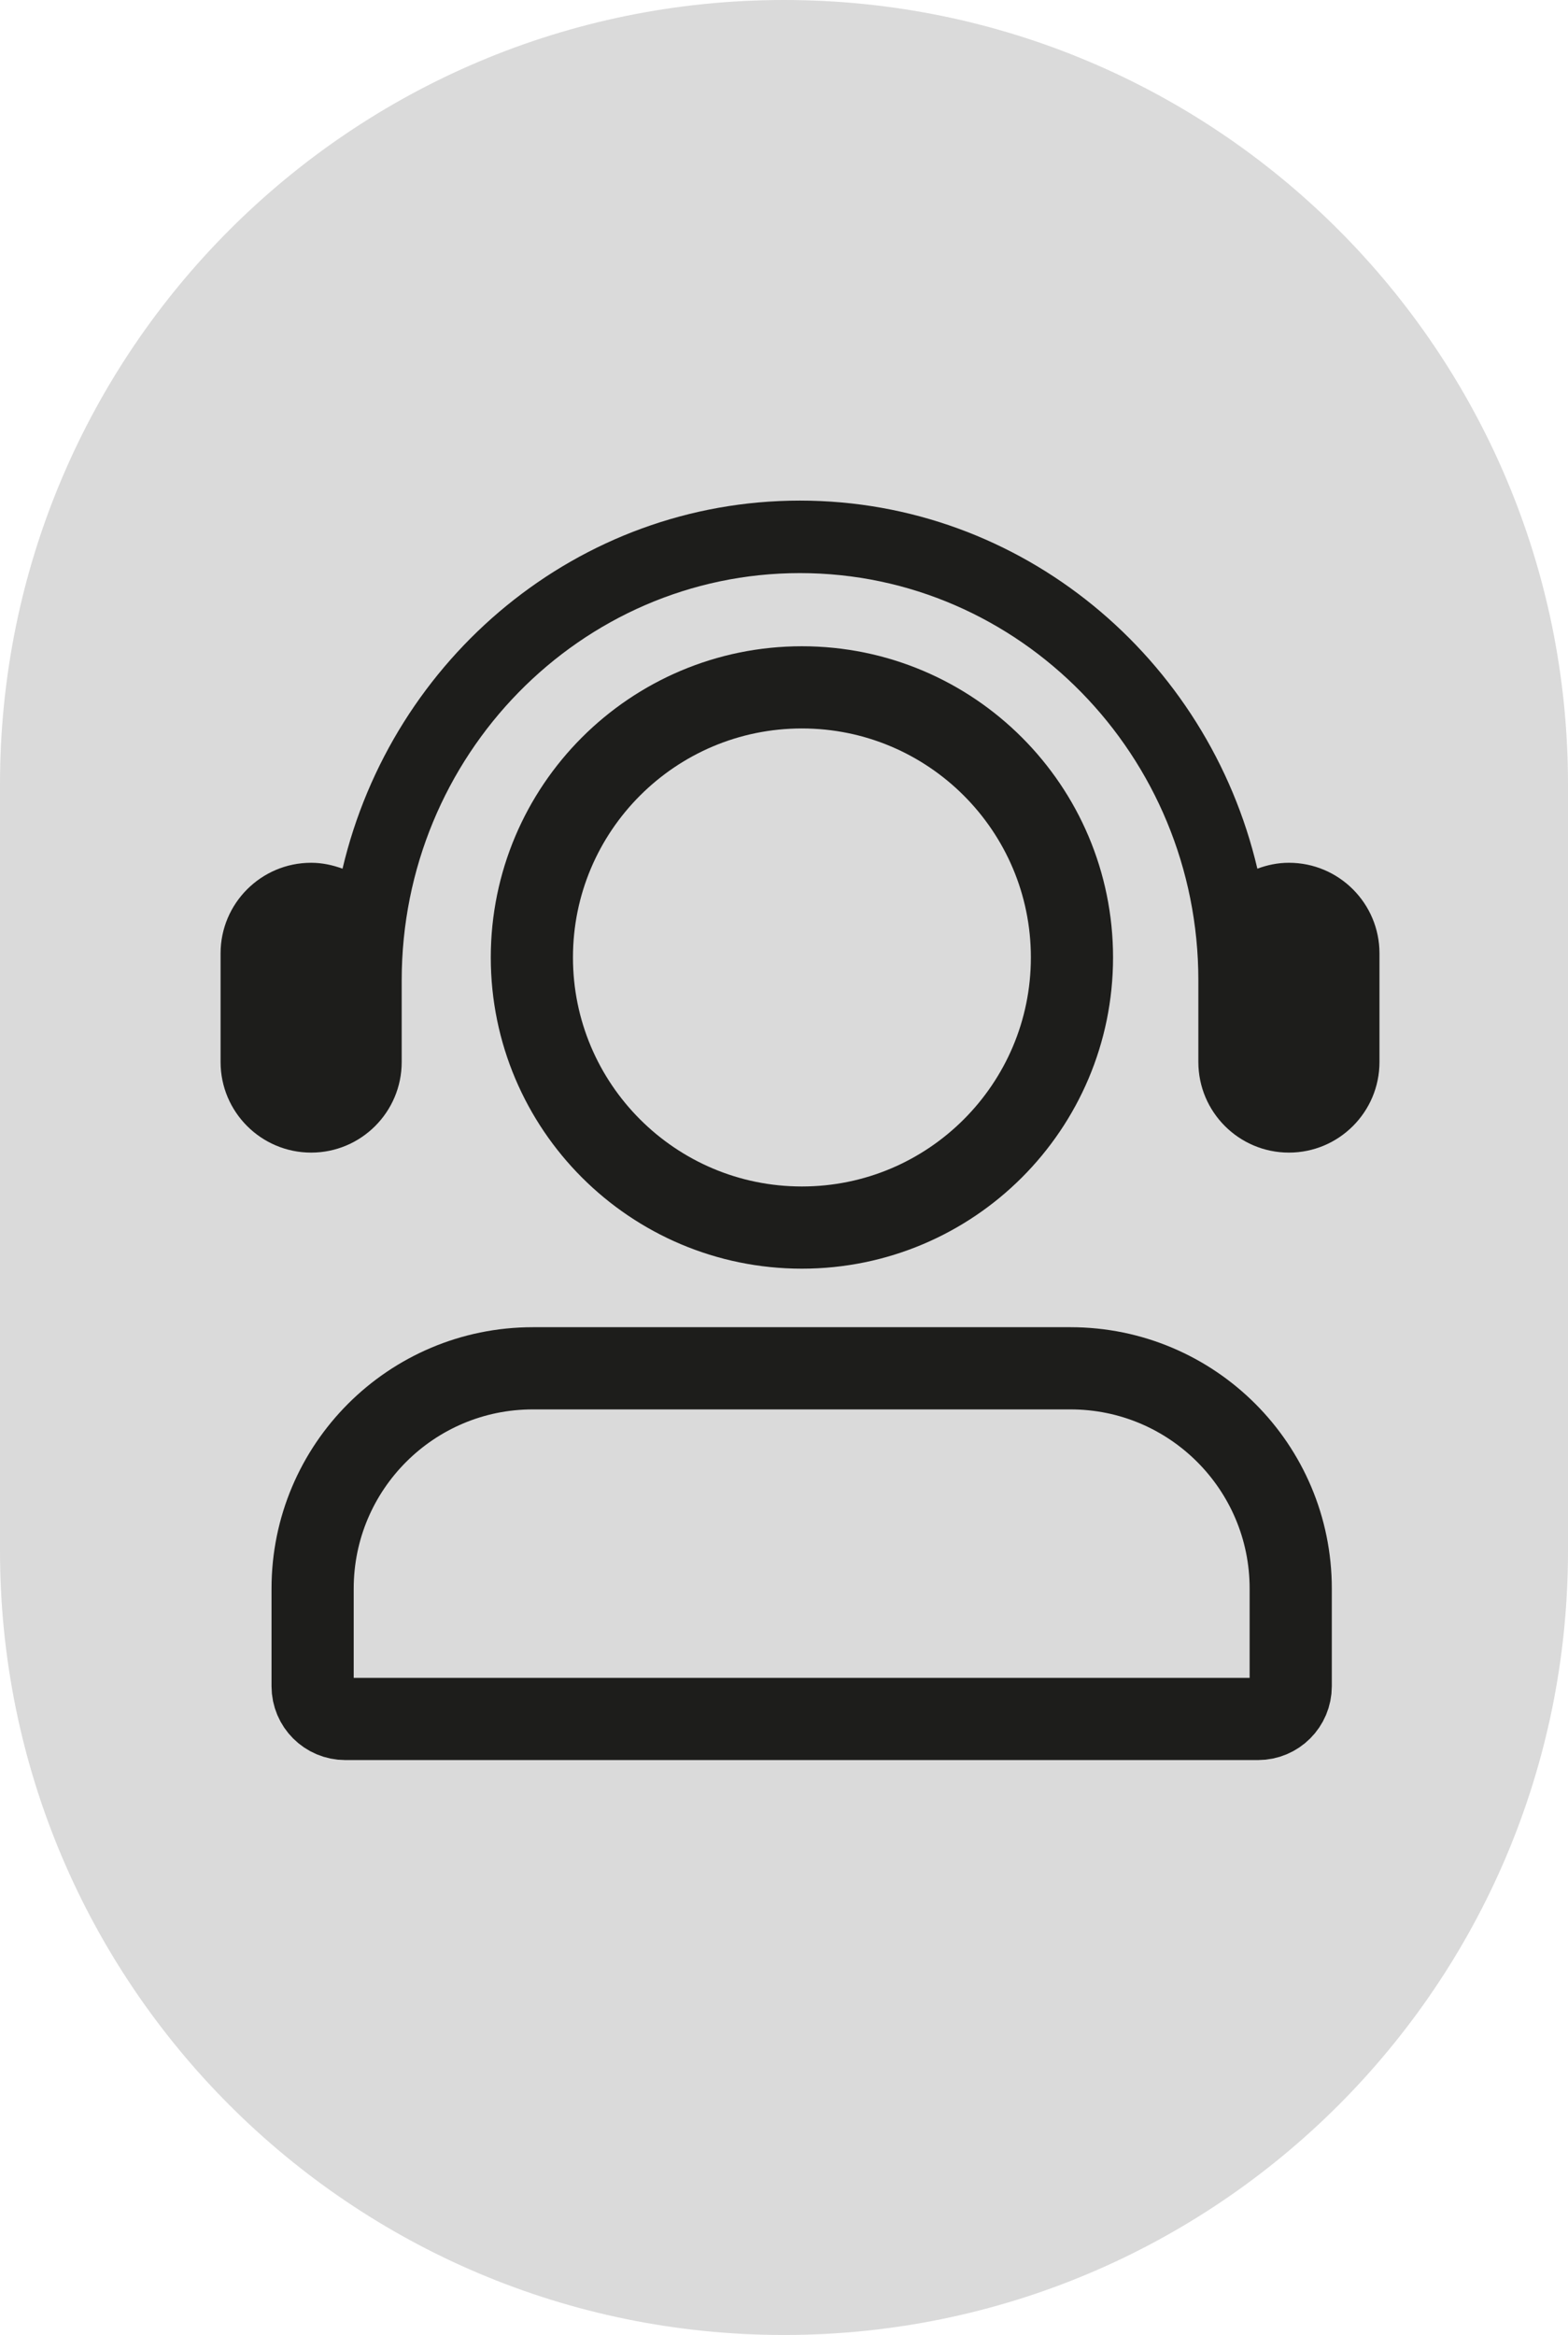
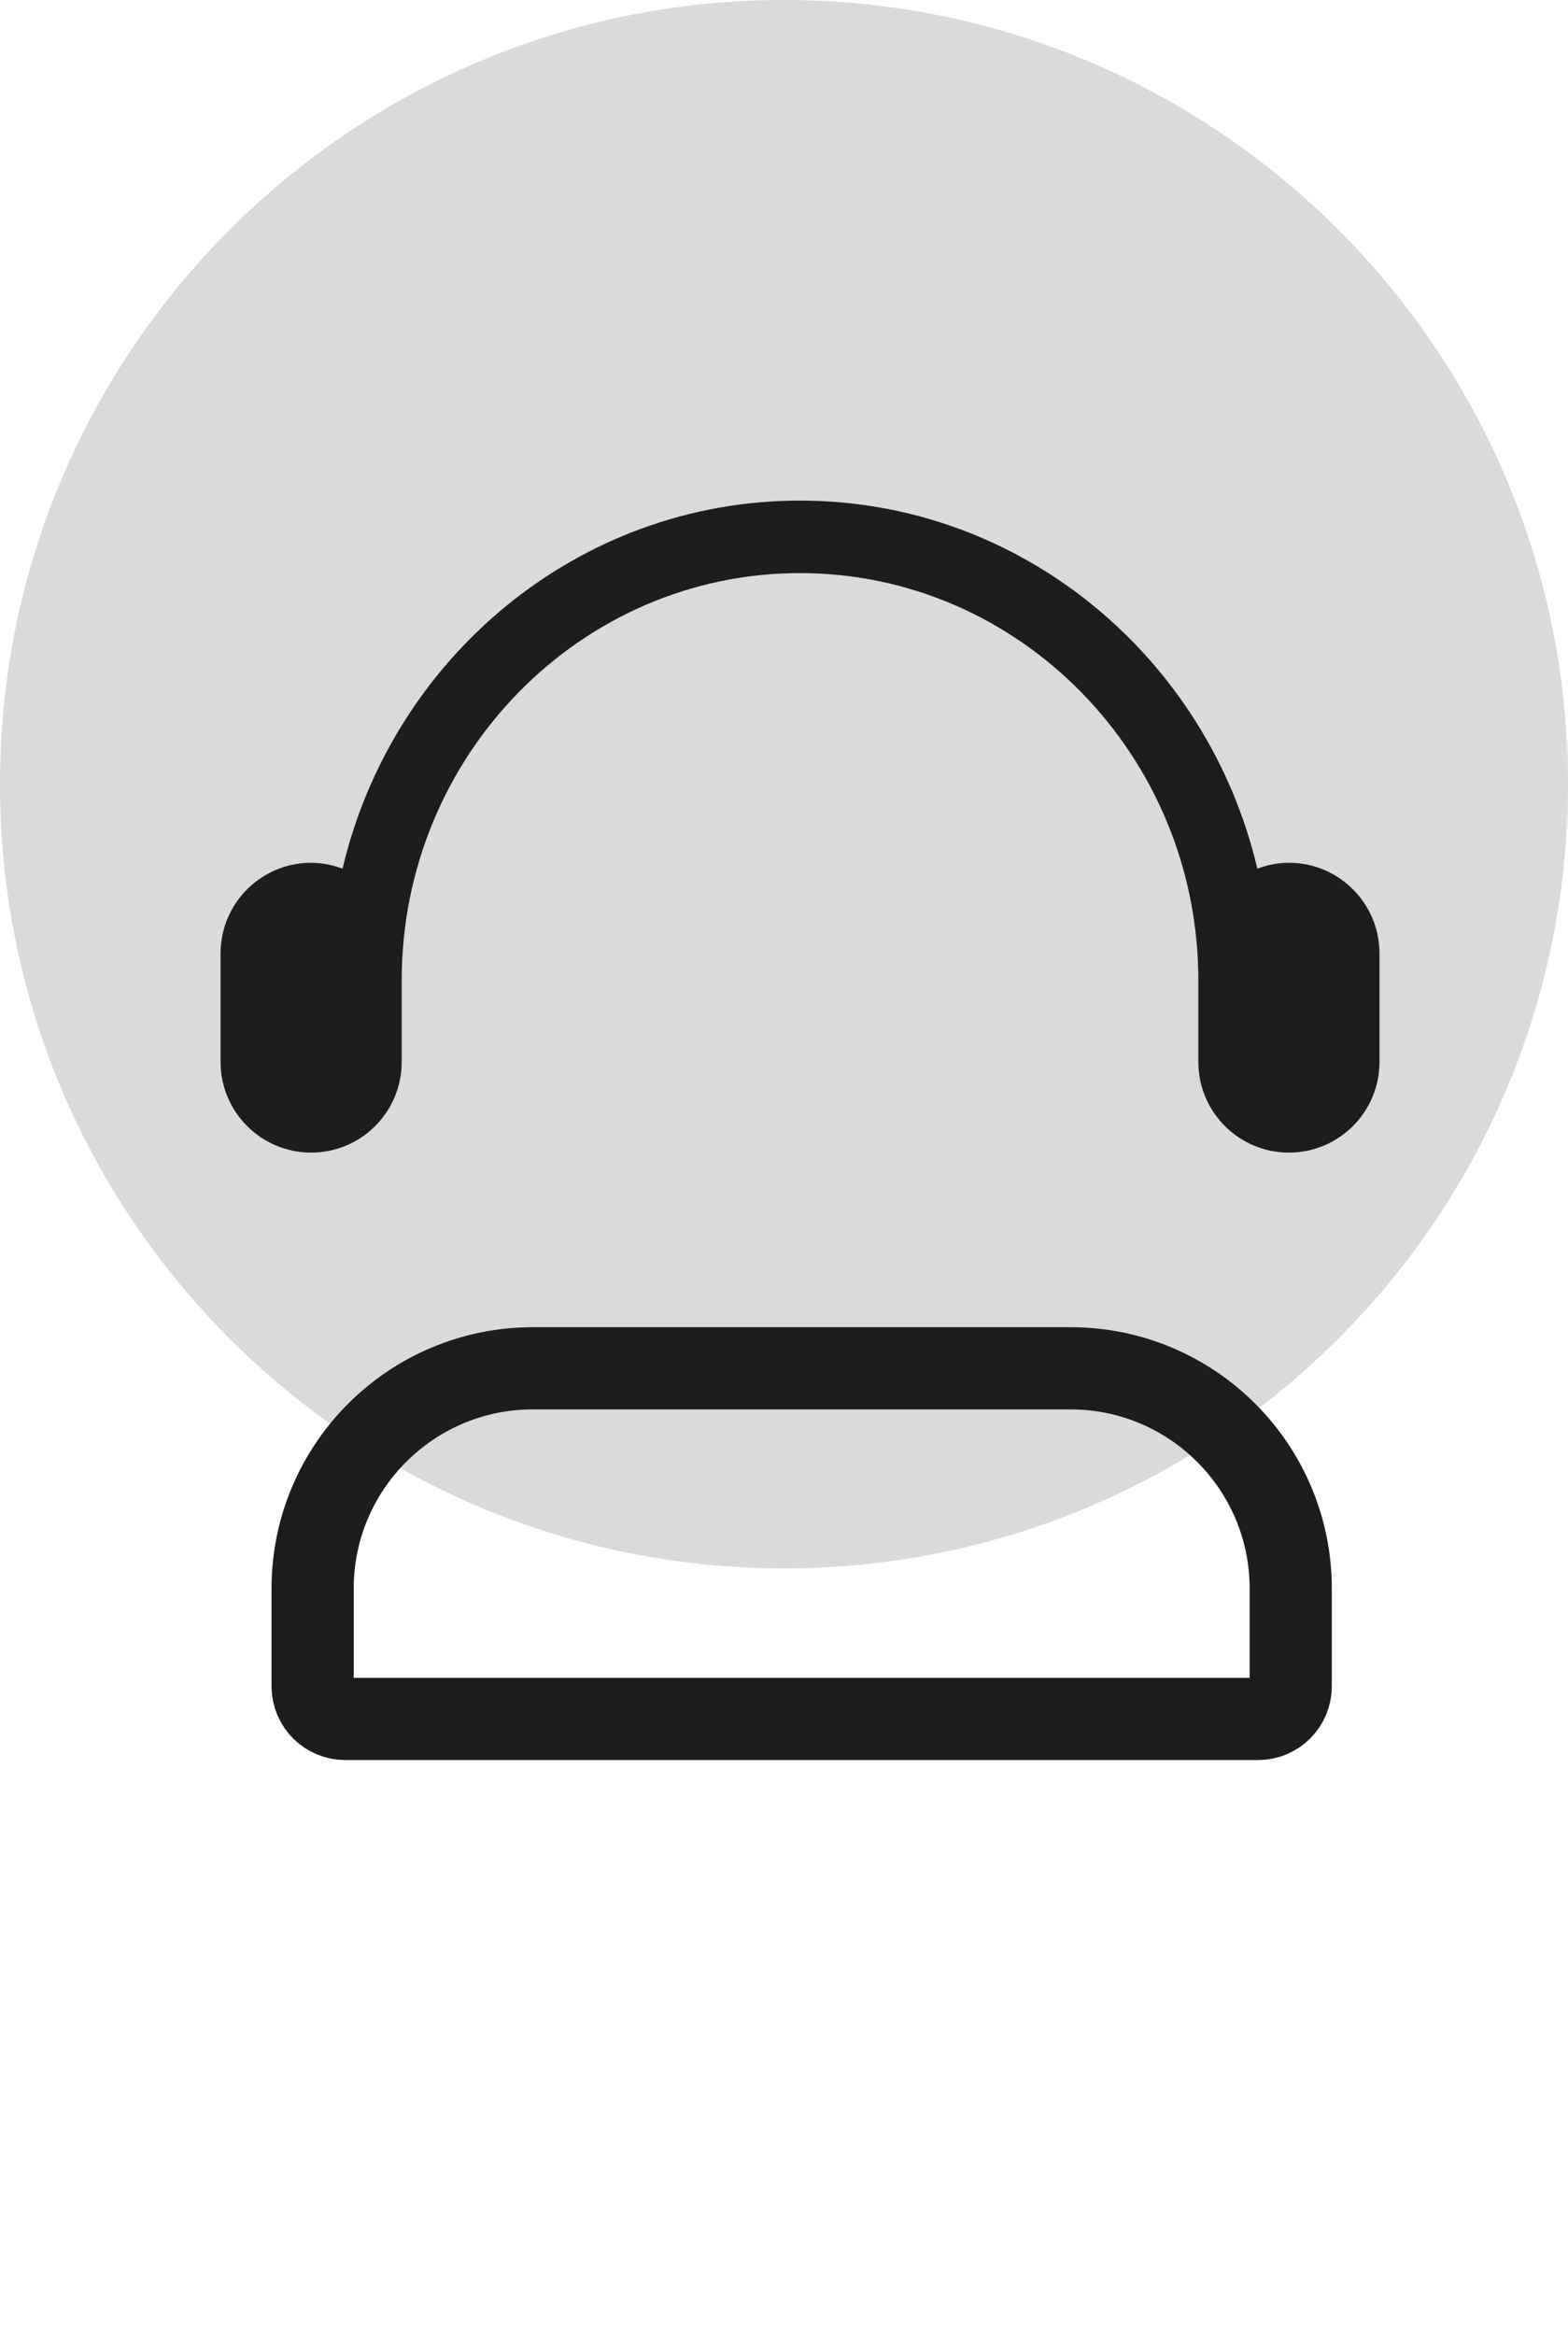
<svg xmlns="http://www.w3.org/2000/svg" id="tipografia" viewBox="0 0 95.4 142.03">
  <defs>
    <style> .cls-1 { stroke: #1d1d1b; stroke-miterlimit: 10; stroke-width: 5px; } .cls-1, .cls-2 { fill: none; } .cls-2, .cls-3, .cls-4 { stroke-width: 0px; } .cls-3 { fill: #dadada; } .cls-4 { fill: #1d1d1b; } </style>
    <clipPath id="clippath">
-       <rect class="cls-2" x="-2425.82" y="-1443.02" width="1920" height="150" />
-     </clipPath>
+       </clipPath>
  </defs>
-   <path class="cls-3" d="m95.4,94.33v-46.63C95.4,21.36,74.04,0,47.7,0S0,21.36,0,47.7v46.63c0,26.34,21.35,47.7,47.7,47.7s47.7-21.36,47.7-47.7" />
+   <path class="cls-3" d="m95.4,94.33v-46.63C95.4,21.36,74.04,0,47.7,0S0,21.36,0,47.7c0,26.34,21.35,47.7,47.7,47.7s47.7-21.36,47.7-47.7" />
  <path class="cls-1" d="m65.15,83.23h-32.73c-7.4,0-13.4,6-13.4,13.4v5.94c0,1.1.89,1.99,1.99,1.99h55.53c1.1,0,1.99-.89,1.99-1.99v-5.94c0-7.4-6-13.4-13.4-13.4Z" />
-   <path class="cls-1" d="m48.79,74.67c9.07,0,16.43-7.36,16.43-16.43s-7.36-16.43-16.43-16.43-16.43,7.36-16.43,16.43,7.36,16.43,16.43,16.43Z" />
  <path class="cls-4" d="m78.41,52.48c-.68,0-1.32.14-1.91.36-3.01-12.82-14.33-22.39-27.83-22.39s-24.81,9.57-27.83,22.39c-.6-.22-1.24-.36-1.91-.36-3.04,0-5.51,2.47-5.51,5.51v6.61c0,3.04,2.47,5.51,5.51,5.51s5.51-2.47,5.51-5.51v-4.97c0-13.66,10.87-24.77,24.23-24.77s24.24,11.11,24.24,24.77v4.97c0,3.04,2.47,5.51,5.51,5.51s5.51-2.47,5.51-5.51v-6.61c0-3.04-2.47-5.51-5.51-5.51Z" />
</svg>